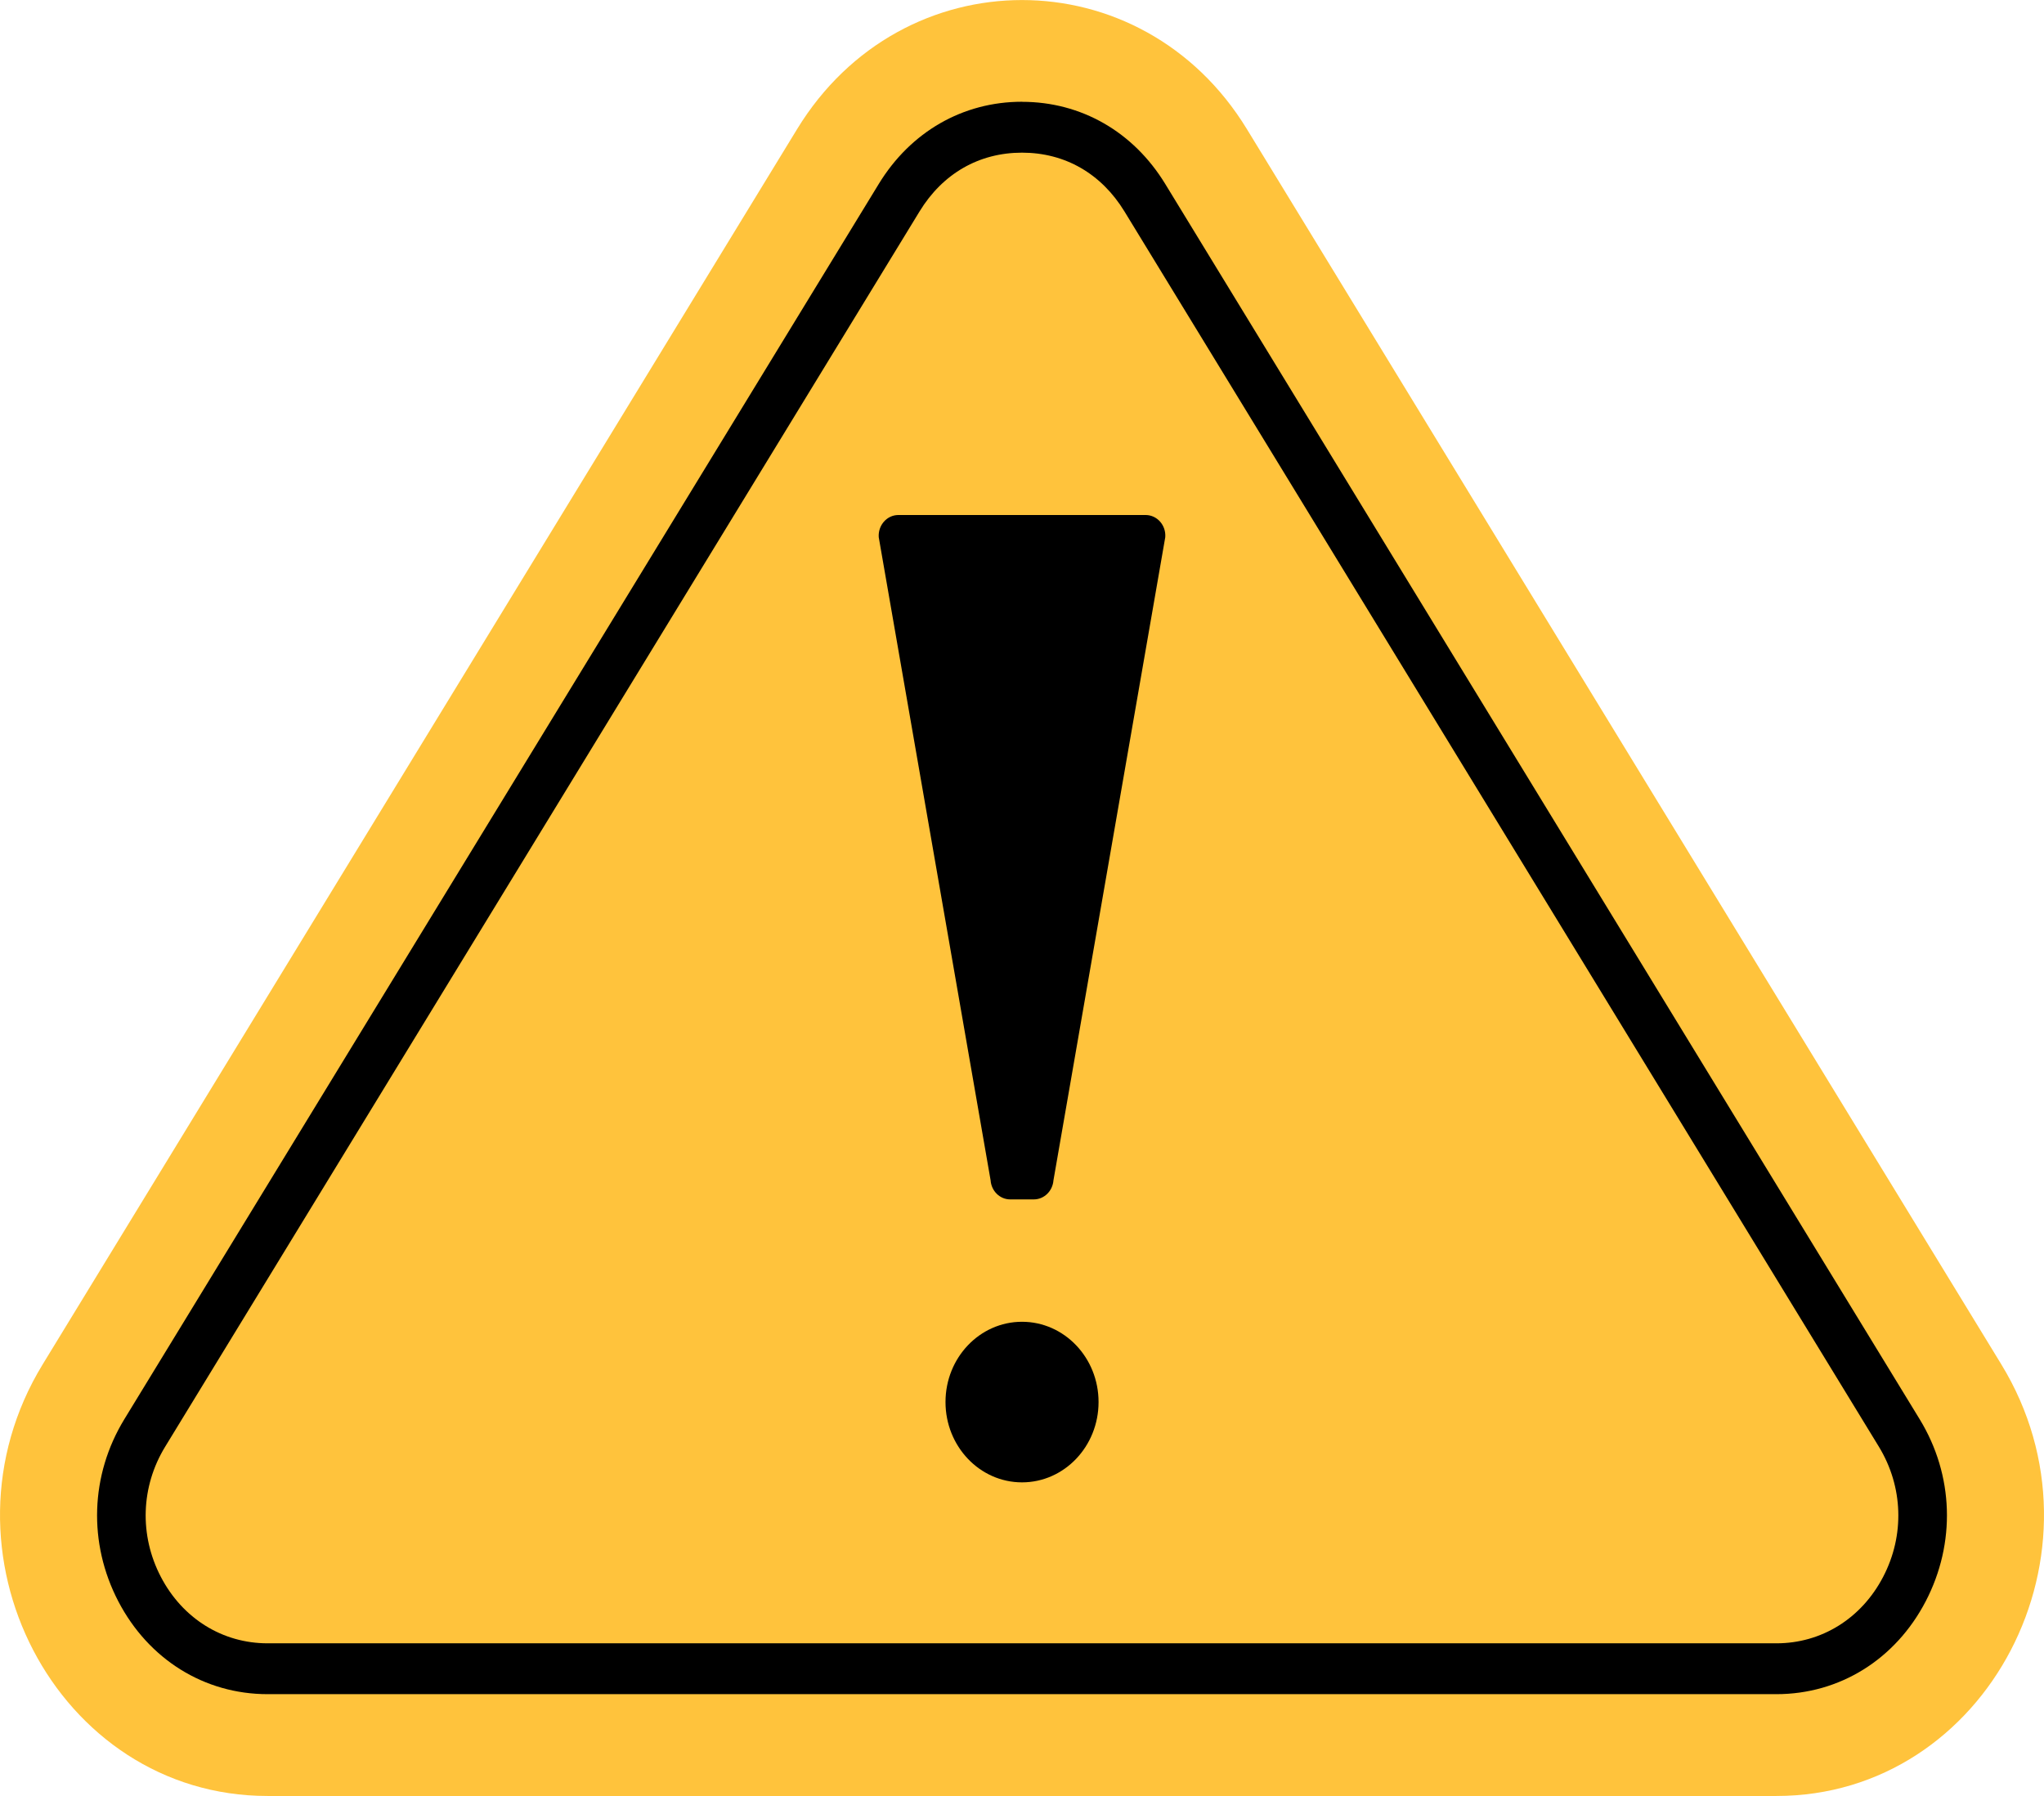
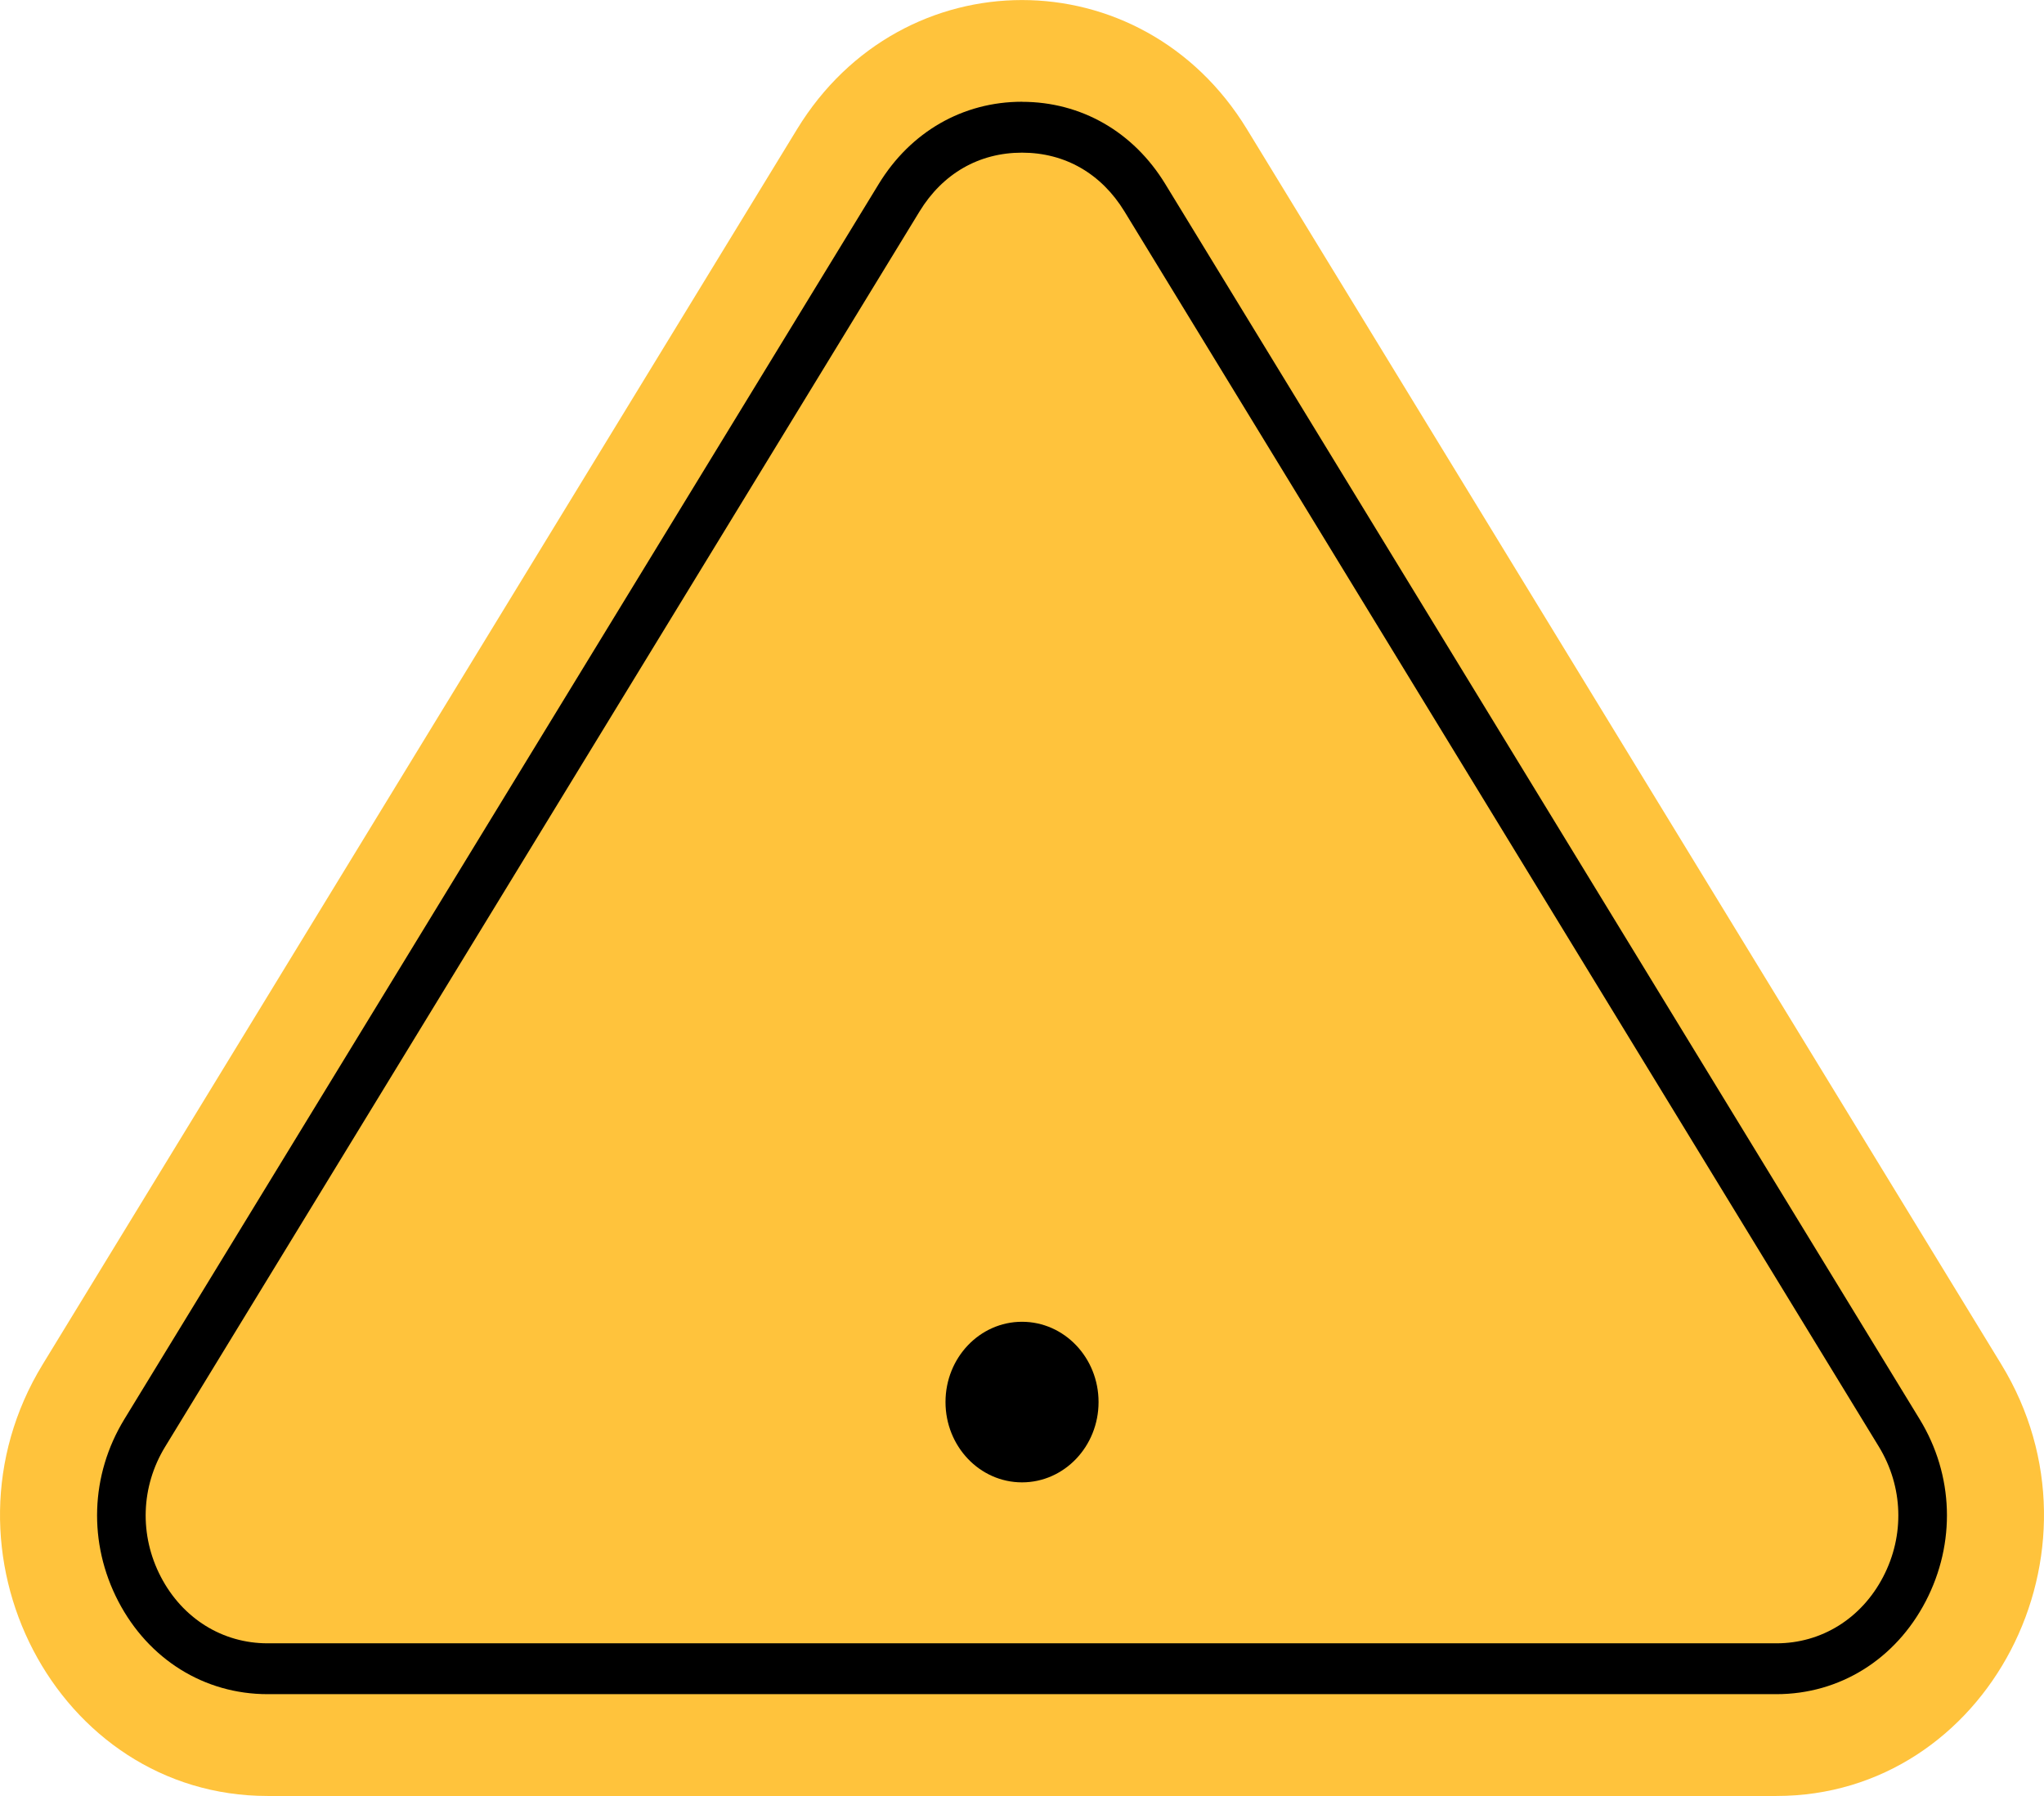
<svg xmlns="http://www.w3.org/2000/svg" width="33" height="29" viewBox="0 0 33 29" fill="none">
  <g clip-path="url(#clip0_361_1984)">
    <path d="M28.68 29H4.32C0.911 29 -1.151 25.044 0.689 22.031L12.869 2.085C14.566 -0.694 18.435 -0.694 20.131 2.085L32.311 22.031C34.151 25.044 32.09 29 28.68 29H28.68Z" fill="#FFC33C" />
-     <path d="M16.5 2.465C17.193 2.465 17.78 2.802 18.154 3.414L30.334 23.36C30.727 24.005 30.753 24.791 30.403 25.462C30.053 26.134 29.409 26.535 28.68 26.535H4.32C3.591 26.535 2.947 26.134 2.597 25.462C2.247 24.791 2.273 24.005 2.666 23.361L14.846 3.414C15.22 2.802 15.807 2.465 16.5 2.465M16.5 1.643C15.546 1.643 14.702 2.127 14.187 2.971L2.007 22.917C1.457 23.819 1.421 24.917 1.91 25.857C2.399 26.796 3.3 27.356 4.32 27.356H28.68C29.7 27.356 30.601 26.796 31.09 25.857C31.579 24.917 31.544 23.819 30.993 22.917L18.813 2.971C18.298 2.127 17.455 1.644 16.5 1.644V1.643Z" fill="black" />
-     <path d="M16.691 19.367H16.309C16.143 19.367 16.005 19.232 15.993 19.058L14.187 8.674C14.174 8.481 14.319 8.316 14.504 8.316H18.496C18.681 8.316 18.827 8.481 18.813 8.674L17.008 19.058C16.995 19.232 16.857 19.367 16.691 19.367Z" fill="black" />
+     <path d="M16.5 2.465C17.193 2.465 17.78 2.802 18.154 3.414L30.334 23.36C30.727 24.005 30.753 24.791 30.403 25.462C30.053 26.134 29.409 26.535 28.68 26.535H4.32C3.591 26.535 2.947 26.134 2.597 25.462C2.247 24.791 2.273 24.005 2.666 23.361L14.846 3.414C15.22 2.802 15.807 2.465 16.5 2.465M16.5 1.643C15.546 1.643 14.702 2.127 14.187 2.971L2.007 22.917C1.457 23.819 1.421 24.917 1.91 25.857C2.399 26.796 3.3 27.356 4.32 27.356H28.68C29.7 27.356 30.601 26.796 31.09 25.857C31.579 24.917 31.544 23.819 30.993 22.917L18.813 2.971C18.298 2.127 17.455 1.644 16.5 1.644V1.643" fill="black" />
    <path d="M16.5 23.936C17.183 23.936 17.736 23.355 17.736 22.639C17.736 21.923 17.183 21.343 16.5 21.343C15.818 21.343 15.265 21.923 15.265 22.639C15.265 23.355 15.818 23.936 16.5 23.936Z" fill="black" />
  </g>
  <defs>
    <clipPath id="clip0_361_1984">
      <rect width="33" height="29" fill="white" />
    </clipPath>
  </defs>
</svg>